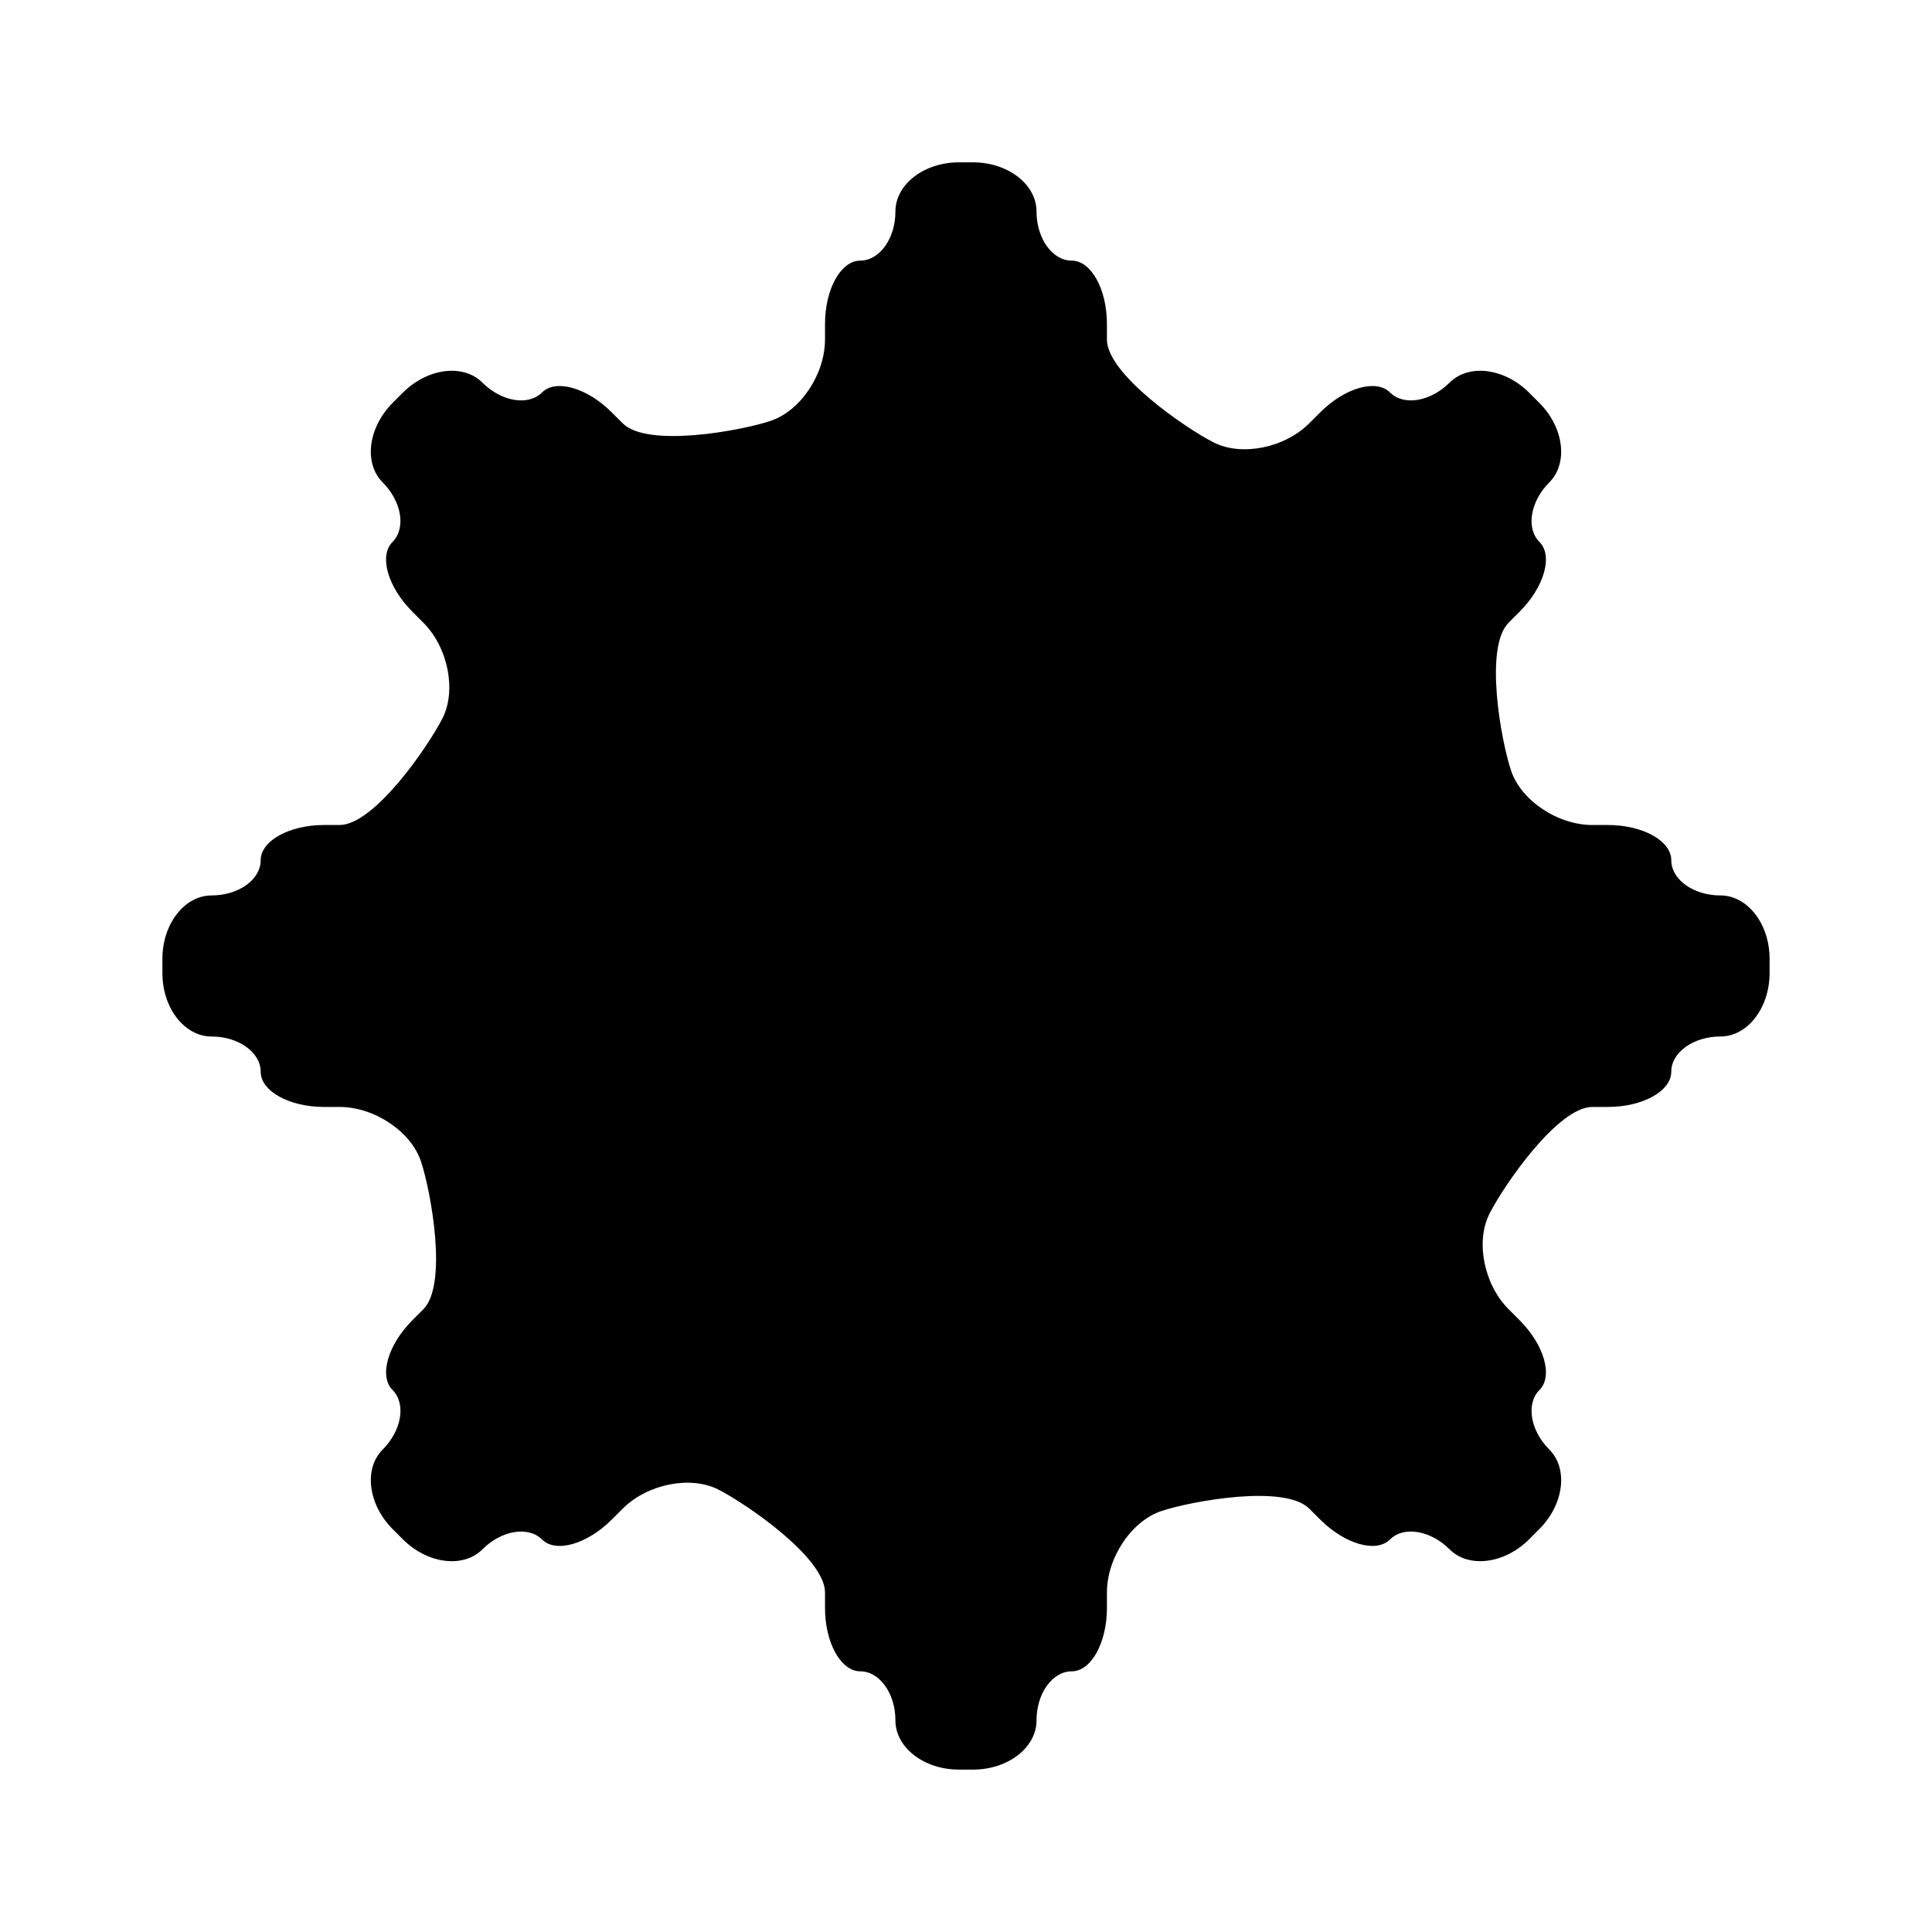
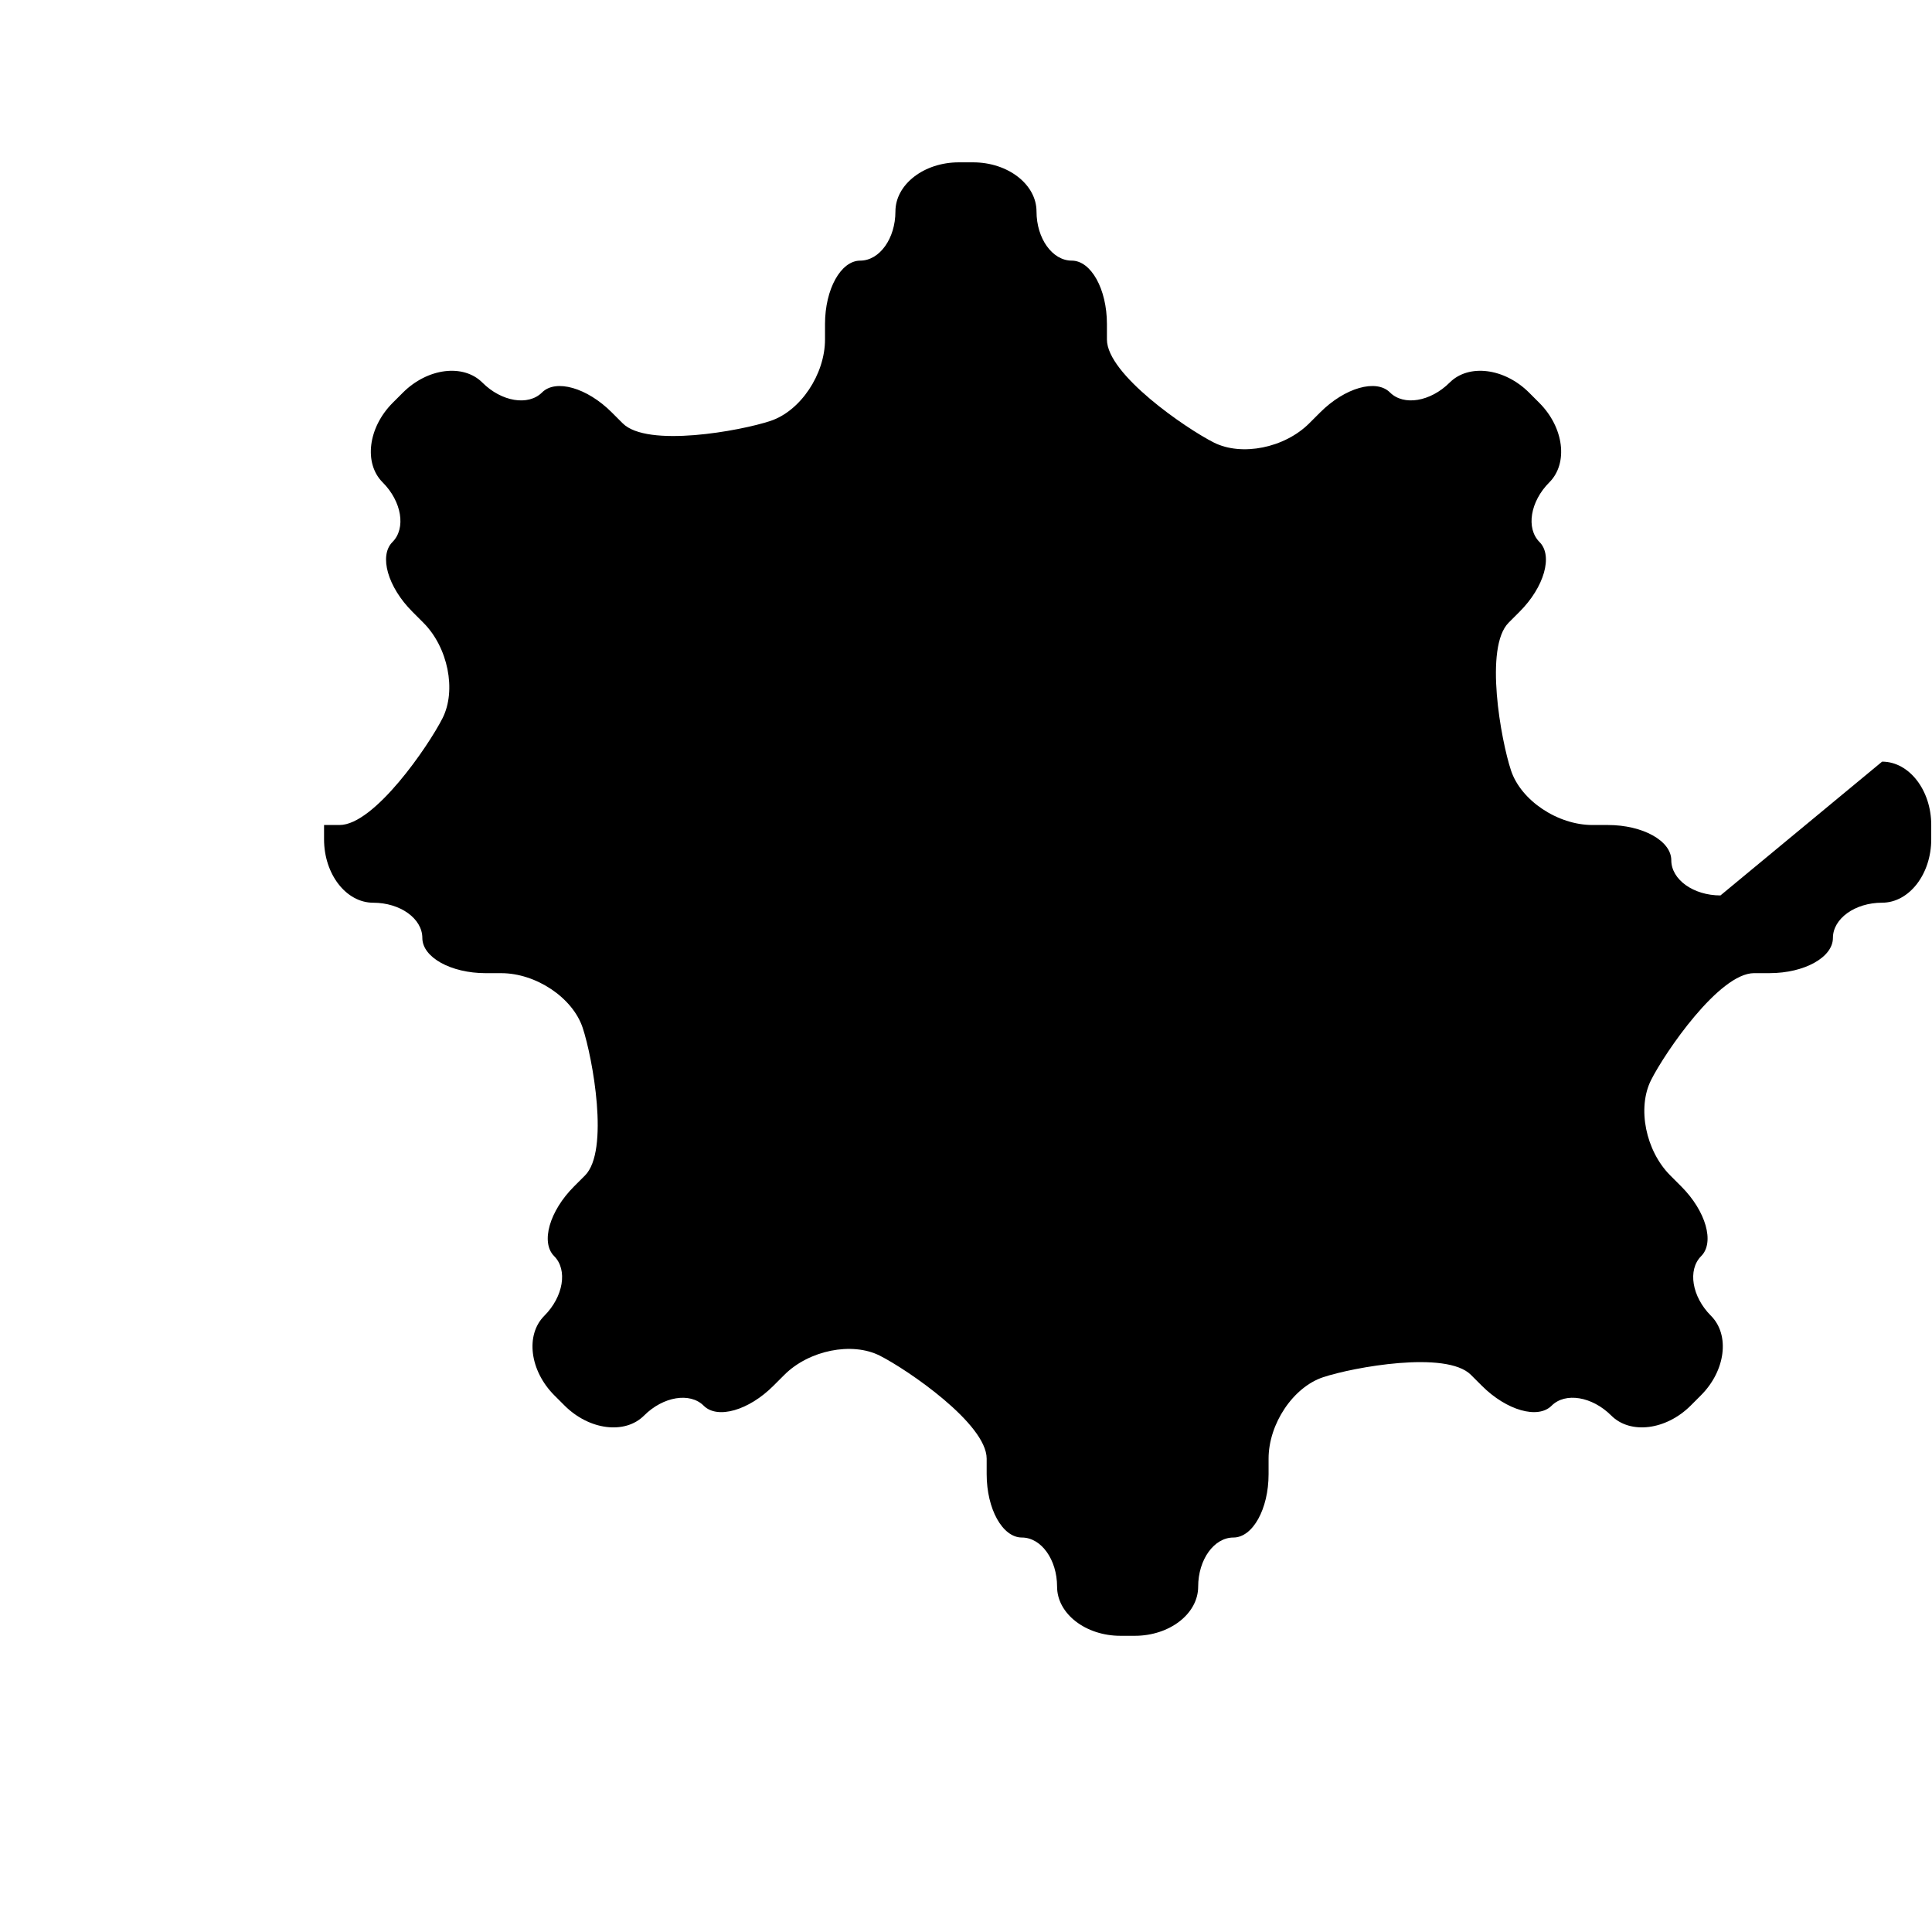
<svg xmlns="http://www.w3.org/2000/svg" fill="#000000" width="800px" height="800px" version="1.1" viewBox="144 144 512 512">
-   <path d="m599.94 381.3c-7.172 0-13.031-4.199-13.031-9.332 0-5.133-7.555-9.332-16.793-9.332h-4.102c-9.238 0-18.949-6.512-21.582-14.465-2.644-7.957-7.16-32.625-0.625-39.156l2.898-2.902c6.539-6.531 8.91-14.848 5.281-18.473-3.629-3.633-2.461-10.746 2.602-15.809s3.871-14.555-2.668-21.086l-2.68-2.68c-6.527-6.531-16.016-7.734-21.078-2.668-5.074 5.062-12.18 6.231-15.809 2.602-3.629-3.629-11.941-1.258-18.477 5.277l-2.91 2.906c-6.527 6.531-17.91 8.816-25.301 5.086-7.379-3.734-28.316-18.066-28.316-27.301v-4.106c0-9.234-4.199-16.793-9.324-16.793-5.141 0-9.336-5.859-9.336-13.023 0-7.16-7.555-13.023-16.793-13.023h-3.805c-9.238 0-16.793 5.859-16.793 13.023 0 7.16-4.199 13.023-9.324 13.023-5.137 0-9.336 7.559-9.336 16.793v4.106c0 9.234-6.504 18.953-14.465 21.586-7.949 2.644-32.613 7.16-39.152 0.633l-2.906-2.906c-6.527-6.531-14.836-8.906-18.465-5.277-3.629 3.629-10.746 2.461-15.809-2.609-5.062-5.062-14.551-3.863-21.078 2.668l-2.688 2.684c-6.527 6.531-7.731 16.02-2.668 21.086 5.062 5.062 6.231 12.176 2.602 15.809-3.629 3.625-1.258 11.938 5.281 18.473l2.898 2.902c6.539 6.531 8.824 17.922 5.094 25.305-3.738 7.379-18.062 28.316-27.301 28.316h-4.102c-9.238 0-16.793 4.199-16.793 9.332 0 5.133-5.859 9.332-13.023 9.332-7.16 0-13.023 7.559-13.023 16.793v3.801c0 9.238 5.859 16.793 13.023 16.793 7.16 0 13.023 4.203 13.023 9.336 0 5.129 7.555 9.332 16.793 9.332h4.102c9.238 0 18.949 6.504 21.594 14.465 2.637 7.953 7.152 32.625 0.613 39.156l-2.898 2.898c-6.527 6.531-8.898 14.848-5.269 18.477 3.629 3.625 2.449 10.746-2.613 15.809-5.062 5.066-3.859 14.551 2.668 21.086l2.688 2.684c6.527 6.531 16.02 7.731 21.078 2.668 5.062-5.066 12.18-6.238 15.809-2.609 3.629 3.629 11.938 1.258 18.465-5.277l2.906-2.902c6.539-6.531 17.922-8.816 25.301-5.086 7.379 3.734 28.316 18.062 28.316 27.301v4.102c0 9.234 4.199 16.793 9.336 16.793 5.129 0 9.324 5.859 9.324 13.02s7.555 13.023 16.793 13.023h3.805c9.238 0 16.793-5.859 16.793-13.023 0-7.16 4.199-13.02 9.336-13.02 5.129 0 9.324-7.559 9.324-16.793v-4.102c0-9.238 6.516-18.953 14.465-21.594 7.961-2.641 32.625-7.156 39.152-0.629l2.91 2.906c6.539 6.531 14.848 8.906 18.477 5.277 3.629-3.629 10.734-2.461 15.809 2.609 5.062 5.062 14.551 3.867 21.078-2.668l2.68-2.684c6.539-6.531 7.731-16.016 2.668-21.086-5.062-5.062-6.231-12.18-2.602-15.809 3.629-3.629 1.258-11.941-5.281-18.477l-2.898-2.902c-6.539-6.531-8.824-17.922-5.086-25.301 3.727-7.387 18.051-28.316 27.289-28.316h4.102c9.238 0 16.793-4.203 16.793-9.332 0-5.133 5.859-9.336 13.031-9.336 7.16 0 13.023-7.555 13.023-16.793v-3.801c0.004-9.227-5.856-16.789-13.02-16.789z" />
+   <path d="m599.94 381.3c-7.172 0-13.031-4.199-13.031-9.332 0-5.133-7.555-9.332-16.793-9.332h-4.102c-9.238 0-18.949-6.512-21.582-14.465-2.644-7.957-7.16-32.625-0.625-39.156l2.898-2.902c6.539-6.531 8.91-14.848 5.281-18.473-3.629-3.633-2.461-10.746 2.602-15.809s3.871-14.555-2.668-21.086l-2.68-2.68c-6.527-6.531-16.016-7.734-21.078-2.668-5.074 5.062-12.18 6.231-15.809 2.602-3.629-3.629-11.941-1.258-18.477 5.277l-2.91 2.906c-6.527 6.531-17.91 8.816-25.301 5.086-7.379-3.734-28.316-18.066-28.316-27.301v-4.106c0-9.234-4.199-16.793-9.324-16.793-5.141 0-9.336-5.859-9.336-13.023 0-7.16-7.555-13.023-16.793-13.023h-3.805c-9.238 0-16.793 5.859-16.793 13.023 0 7.16-4.199 13.023-9.324 13.023-5.137 0-9.336 7.559-9.336 16.793v4.106c0 9.234-6.504 18.953-14.465 21.586-7.949 2.644-32.613 7.16-39.152 0.633l-2.906-2.906c-6.527-6.531-14.836-8.906-18.465-5.277-3.629 3.629-10.746 2.461-15.809-2.609-5.062-5.062-14.551-3.863-21.078 2.668l-2.688 2.684c-6.527 6.531-7.731 16.02-2.668 21.086 5.062 5.062 6.231 12.176 2.602 15.809-3.629 3.625-1.258 11.938 5.281 18.473l2.898 2.902c6.539 6.531 8.824 17.922 5.094 25.305-3.738 7.379-18.062 28.316-27.301 28.316h-4.102v3.801c0 9.238 5.859 16.793 13.023 16.793 7.16 0 13.023 4.203 13.023 9.336 0 5.129 7.555 9.332 16.793 9.332h4.102c9.238 0 18.949 6.504 21.594 14.465 2.637 7.953 7.152 32.625 0.613 39.156l-2.898 2.898c-6.527 6.531-8.898 14.848-5.269 18.477 3.629 3.625 2.449 10.746-2.613 15.809-5.062 5.066-3.859 14.551 2.668 21.086l2.688 2.684c6.527 6.531 16.02 7.731 21.078 2.668 5.062-5.066 12.18-6.238 15.809-2.609 3.629 3.629 11.938 1.258 18.465-5.277l2.906-2.902c6.539-6.531 17.922-8.816 25.301-5.086 7.379 3.734 28.316 18.062 28.316 27.301v4.102c0 9.234 4.199 16.793 9.336 16.793 5.129 0 9.324 5.859 9.324 13.02s7.555 13.023 16.793 13.023h3.805c9.238 0 16.793-5.859 16.793-13.023 0-7.16 4.199-13.02 9.336-13.02 5.129 0 9.324-7.559 9.324-16.793v-4.102c0-9.238 6.516-18.953 14.465-21.594 7.961-2.641 32.625-7.156 39.152-0.629l2.91 2.906c6.539 6.531 14.848 8.906 18.477 5.277 3.629-3.629 10.734-2.461 15.809 2.609 5.062 5.062 14.551 3.867 21.078-2.668l2.68-2.684c6.539-6.531 7.731-16.016 2.668-21.086-5.062-5.062-6.231-12.18-2.602-15.809 3.629-3.629 1.258-11.941-5.281-18.477l-2.898-2.902c-6.539-6.531-8.824-17.922-5.086-25.301 3.727-7.387 18.051-28.316 27.289-28.316h4.102c9.238 0 16.793-4.203 16.793-9.332 0-5.133 5.859-9.336 13.031-9.336 7.16 0 13.023-7.555 13.023-16.793v-3.801c0.004-9.227-5.856-16.789-13.02-16.789z" />
</svg>